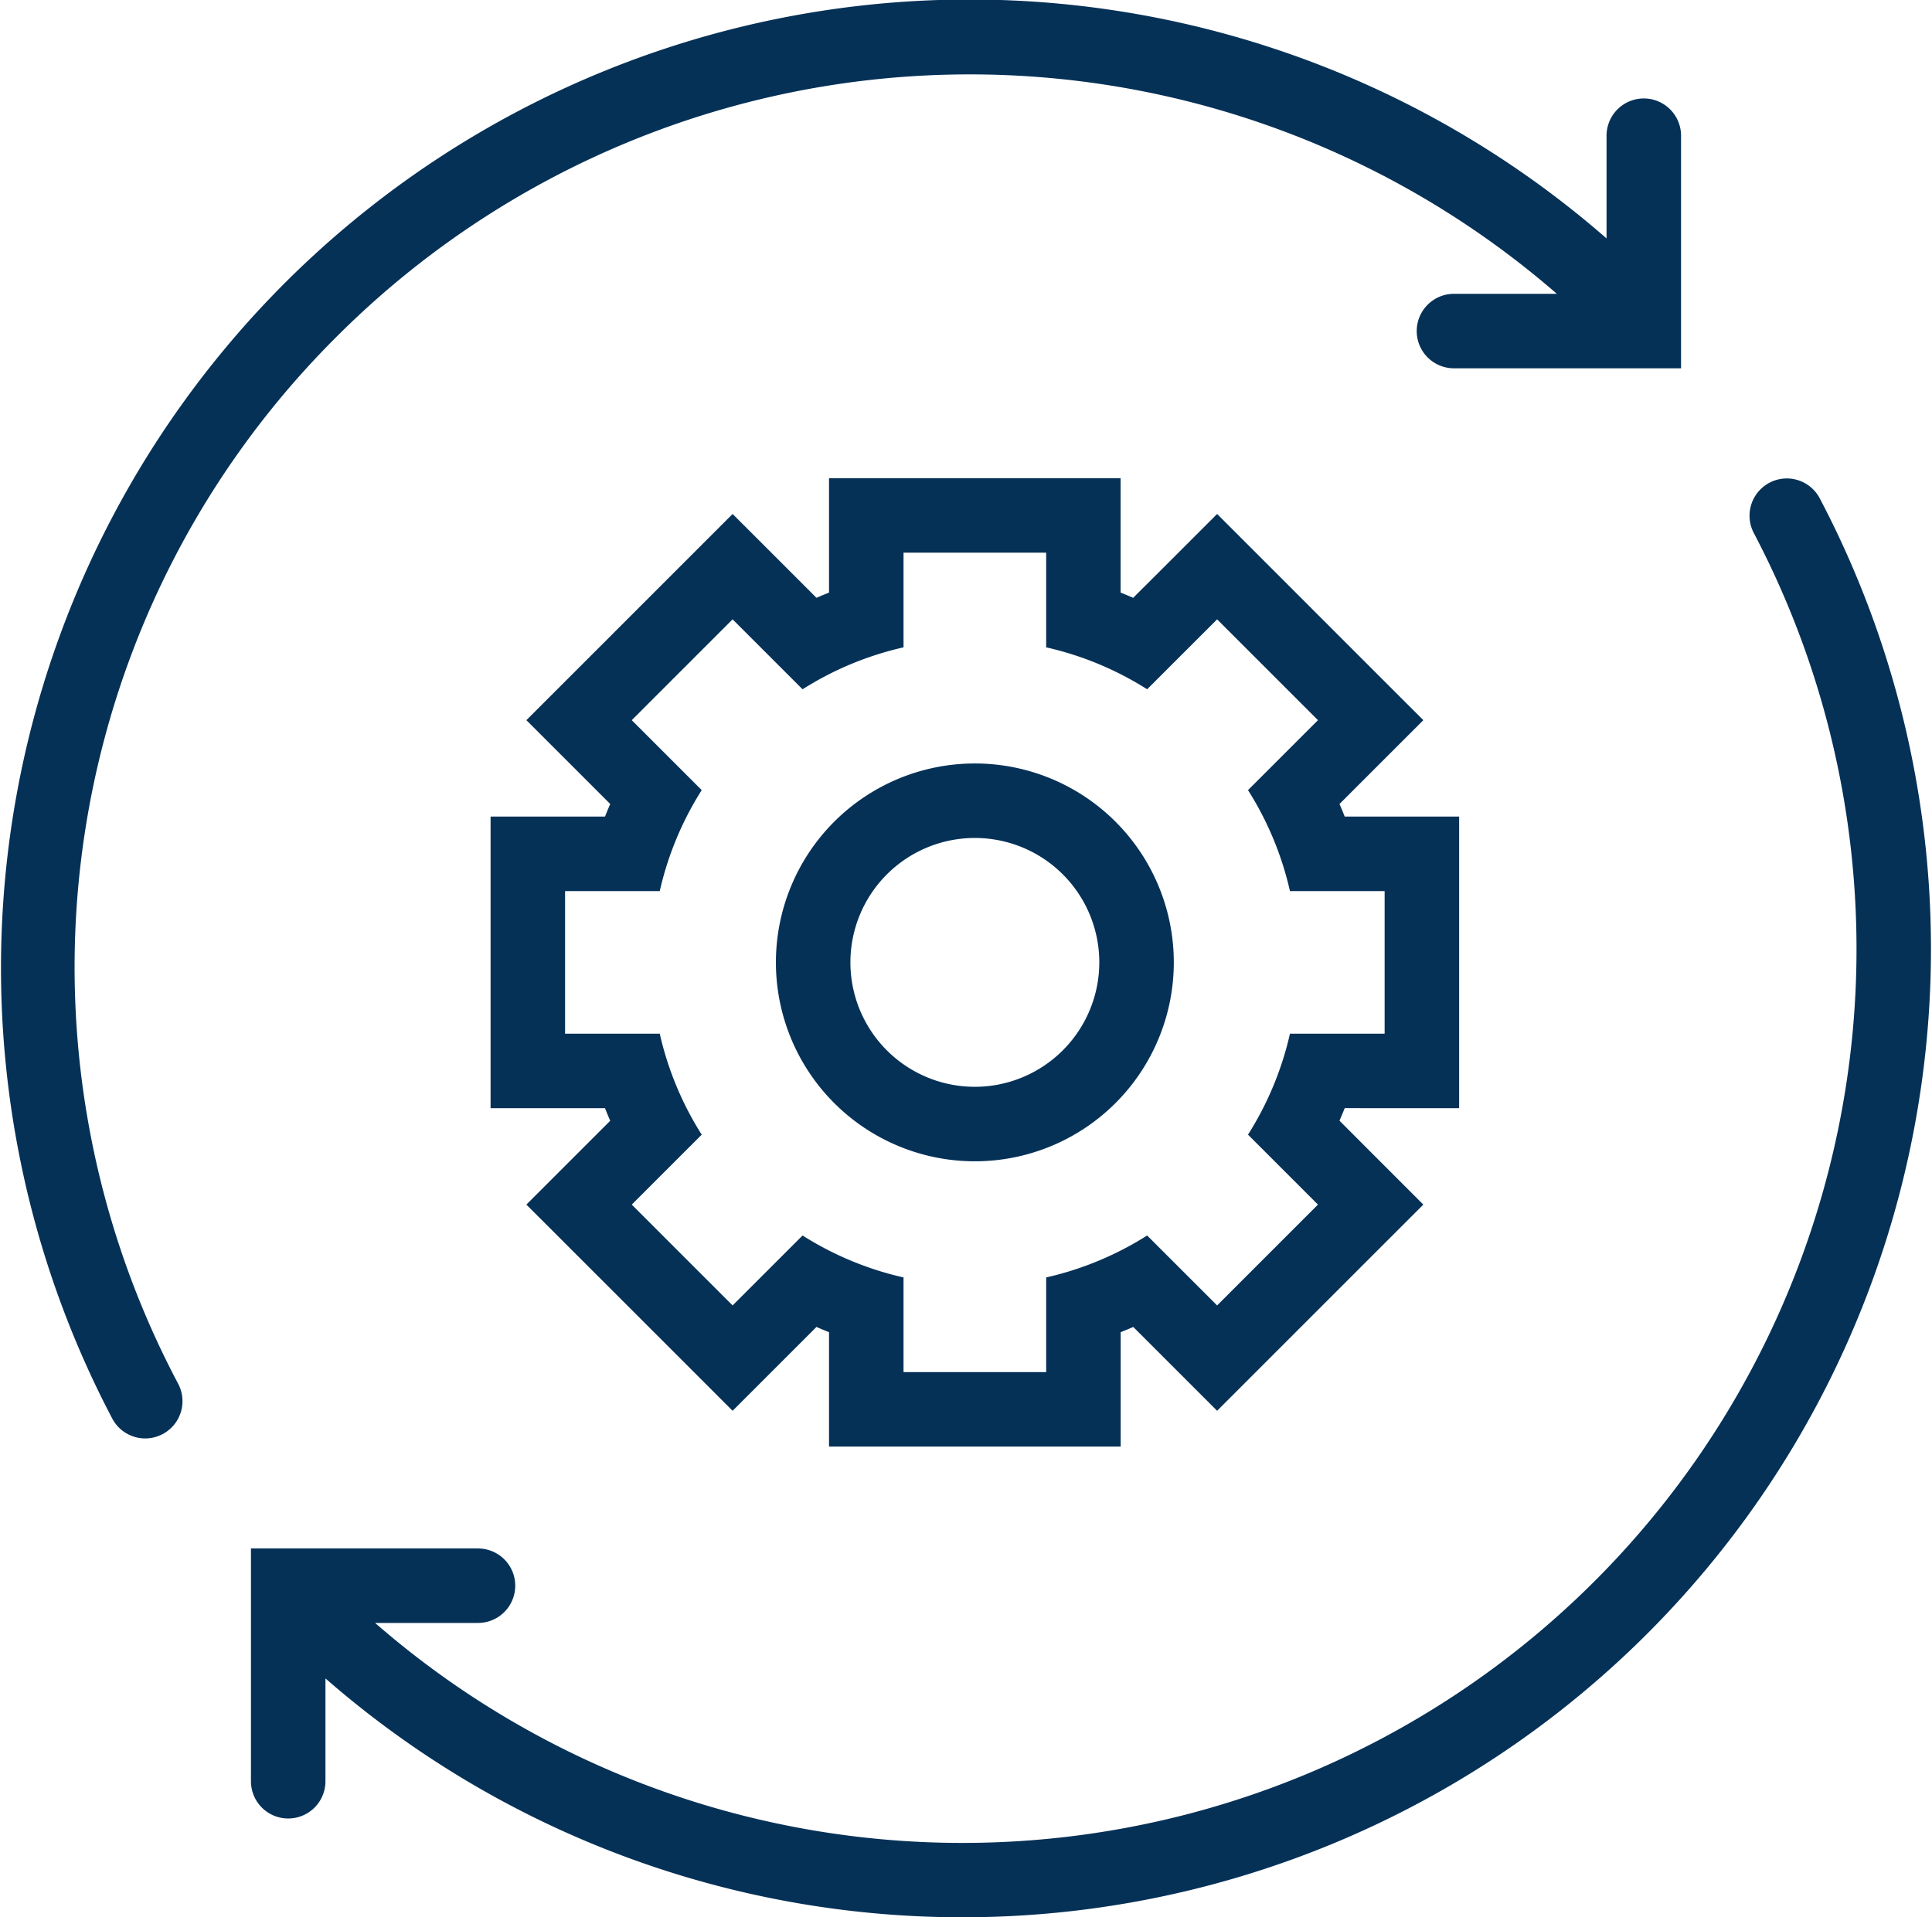
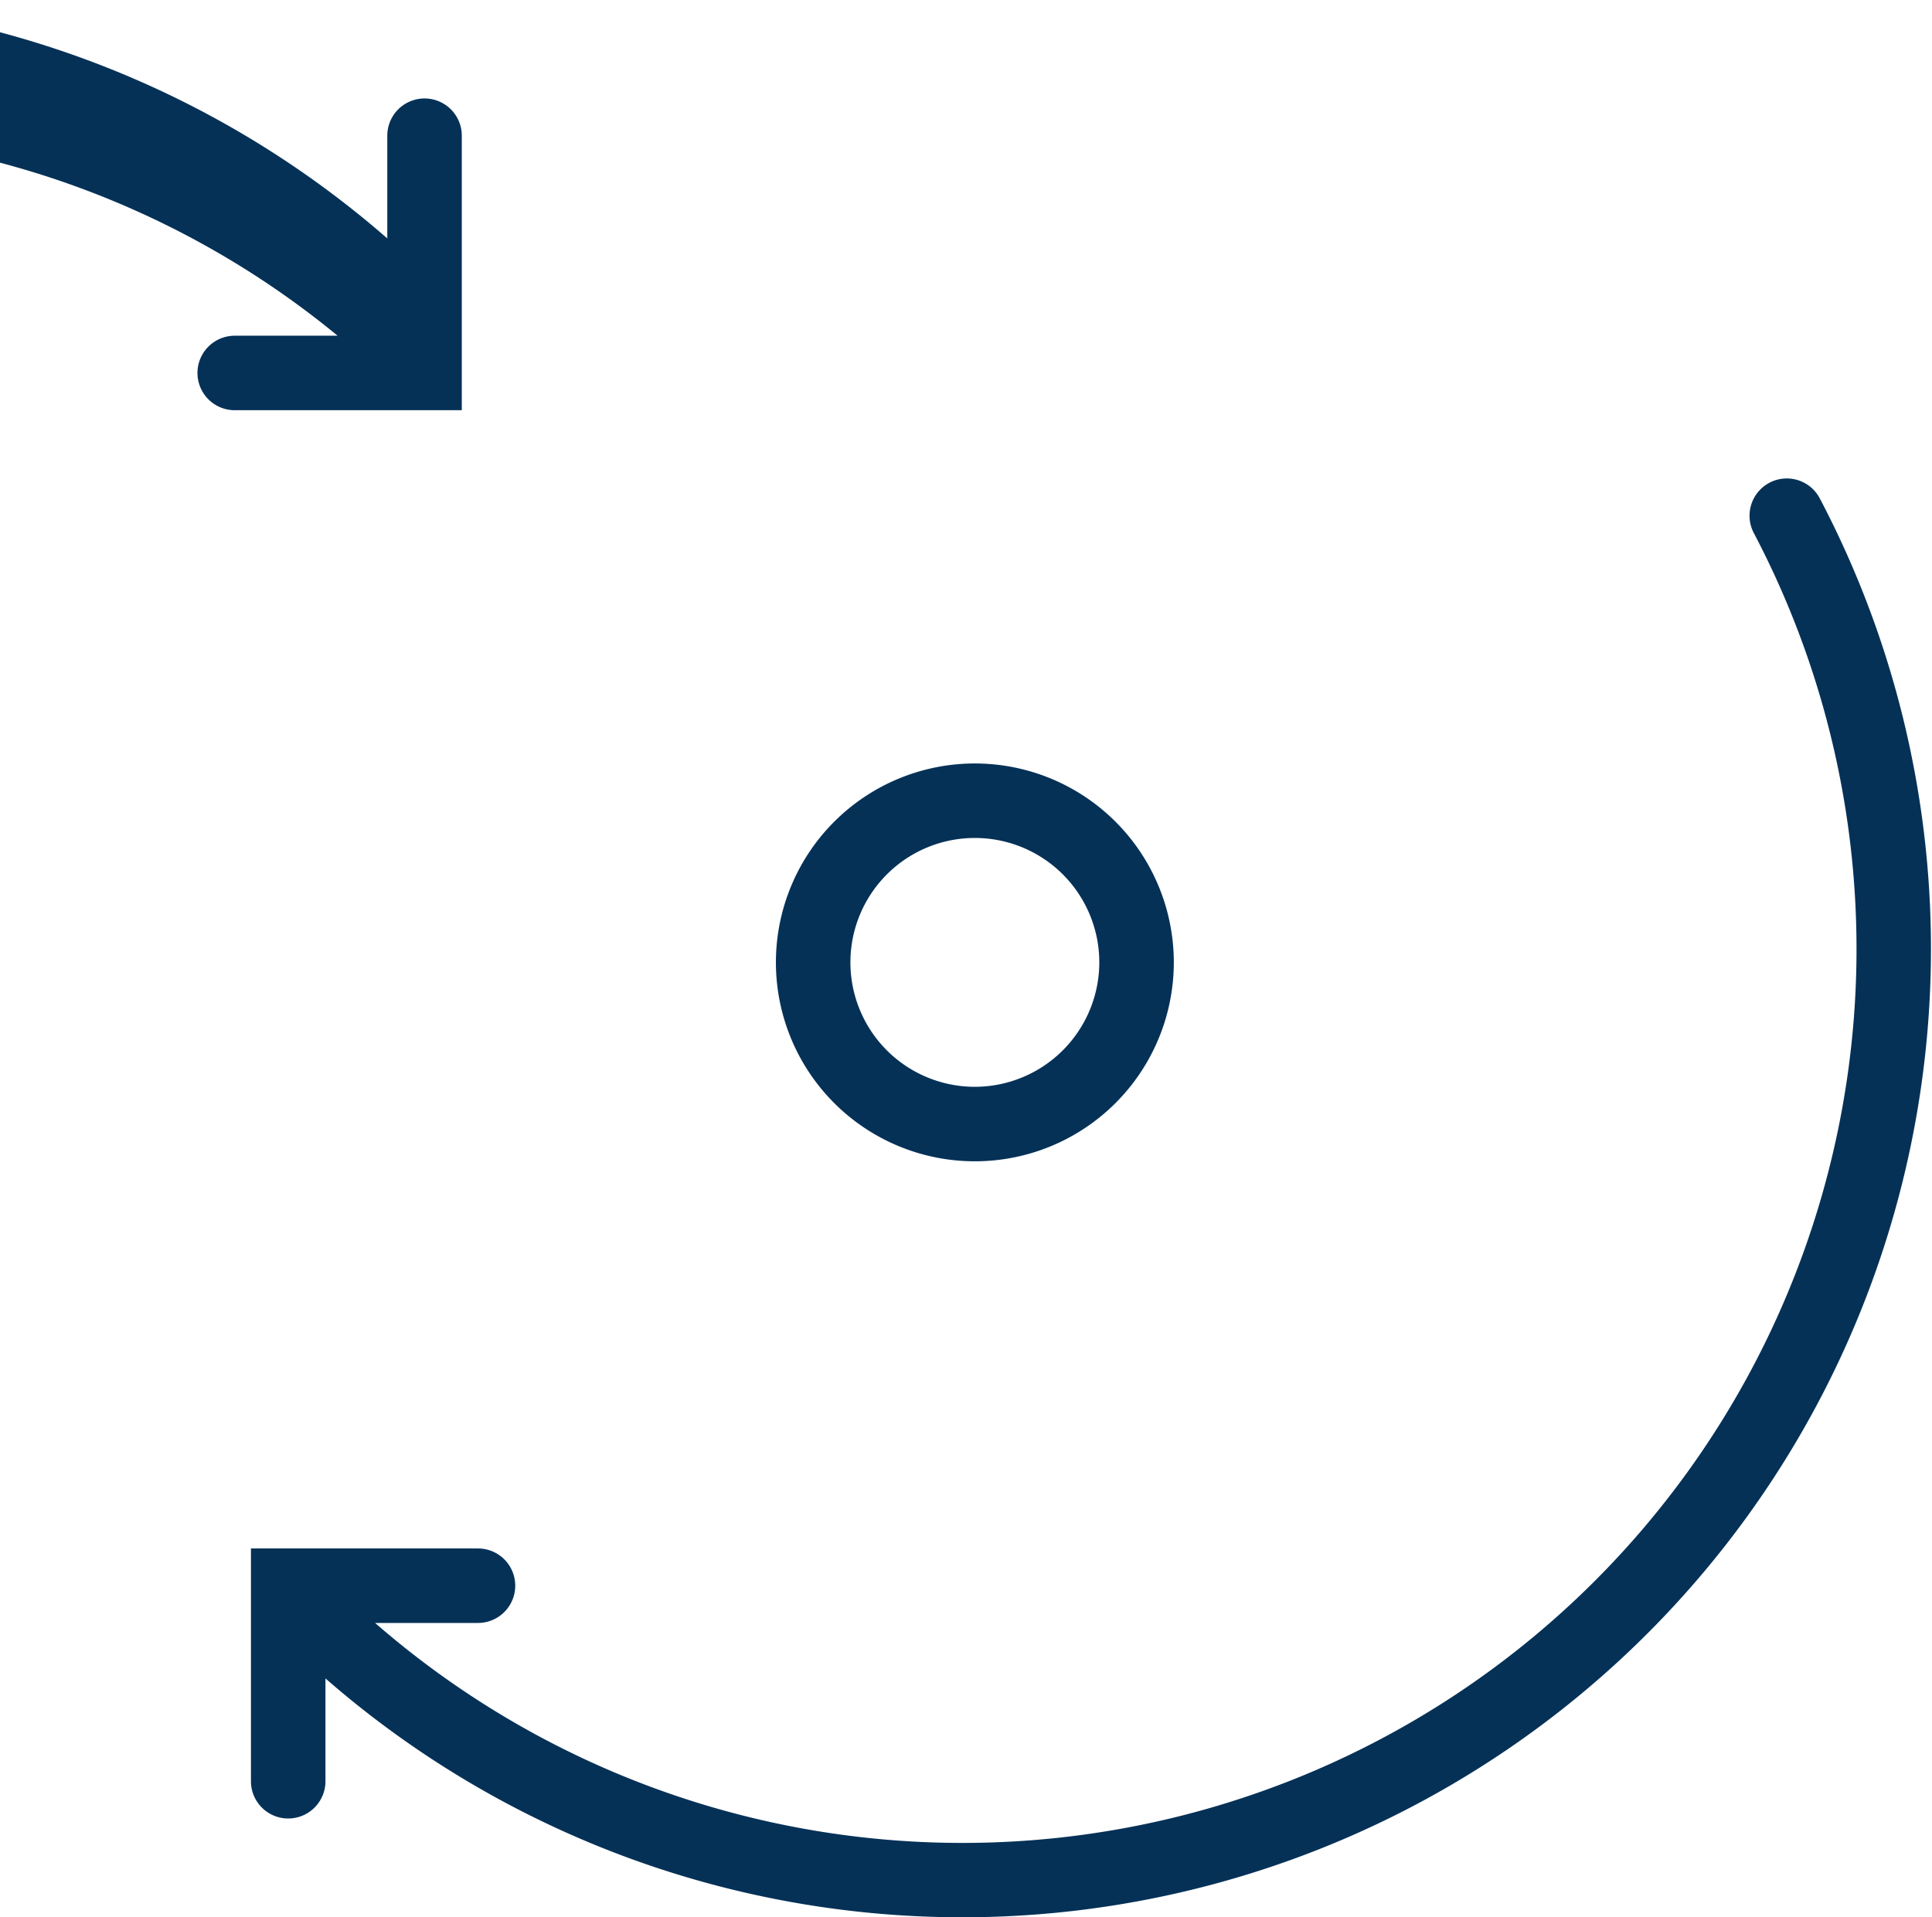
<svg xmlns="http://www.w3.org/2000/svg" width="103.725" height="102.937" viewBox="0 0 103.725 102.937">
  <g id="Gruppe_1308" data-name="Gruppe 1308" transform="translate(-111.662 1.677)">
    <path id="Pfad_852" data-name="Pfad 852" d="M164,39.319A10.681,10.681,0,1,0,174.681,50,10.681,10.681,0,0,0,164,39.319Zm0,17.362A6.681,6.681,0,1,1,170.681,50,6.688,6.688,0,0,1,164,56.681Z" fill="#053157" />
-     <path id="Pfad_853" data-name="Pfad 853" d="M186,57.829h4V42.171h-6.143c-.09-.227-.183-.452-.281-.675l1.673-1.674,2.829-2.828-2.829-2.828-5.415-5.416-2.828-2.828-2.829,2.829L172.5,30.424q-.334-.146-.675-.281V24H156.171v6.143q-.341.135-.675.281l-1.673-1.674-2.829-2.828-2.828,2.828-5.415,5.416-2.829,2.828,2.829,2.828,1.673,1.674c-.1.223-.191.448-.28.675H138V57.829h6.143q.135.341.281.675l-1.673,1.673-2.829,2.829,2.829,2.828,5.415,5.415,2.828,2.829,2.829-2.829,1.673-1.673q.334.146.675.281V76h15.658V69.857q.341-.135.675-.281l1.673,1.673,2.829,2.829,2.828-2.829,5.415-5.415,2.829-2.828-2.829-2.829L183.576,58.5q.146-.335.281-.675Zm-3.579,5.177-5.415,5.415-3.756-3.756a17.239,17.239,0,0,1-5.421,2.252V72h-7.658V66.917a17.239,17.239,0,0,1-5.421-2.252l-3.756,3.756-5.415-5.415,3.756-3.756a17.239,17.239,0,0,1-2.252-5.421H142V46.171h5.083a17.239,17.239,0,0,1,2.252-5.421l-3.756-3.756,5.415-5.415,3.756,3.756a17.239,17.239,0,0,1,5.421-2.252V28h7.658v5.083a17.239,17.239,0,0,1,5.421,2.252l3.756-3.756,5.415,5.415-3.756,3.756a17.239,17.239,0,0,1,2.252,5.421H186v7.658h-5.083a17.239,17.239,0,0,1-2.252,5.421Z" fill="#053157" />
-     <path id="Pfad_854" data-name="Pfad 854" d="M129.787,16.35A48.056,48.056,0,0,1,195.246,14.1h-5.523a2,2,0,1,0,0,4h12.191V5.61a2,2,0,1,0-4,0v5.515a52,52,0,0,0-80.227,63.367,2,2,0,0,0,3.542-1.863A47.773,47.773,0,0,1,129.787,16.35Z" fill="#053157" />
+     <path id="Pfad_854" data-name="Pfad 854" d="M129.787,16.35h-5.523a2,2,0,1,0,0,4h12.191V5.61a2,2,0,1,0-4,0v5.515a52,52,0,0,0-80.227,63.367,2,2,0,0,0,3.542-1.863A47.773,47.773,0,0,1,129.787,16.35Z" fill="#053157" />
    <path id="Pfad_855" data-name="Pfad 855" d="M209.362,25.084a2,2,0,0,0-3.541,1.862A48,48,0,0,1,131.8,85.47h5.524a2,2,0,0,0,0-4H125.135v12.5a2,2,0,1,0,4,0V88.449a52,52,0,0,0,80.227-63.365Z" fill="#053157" />
  </g>
</svg>